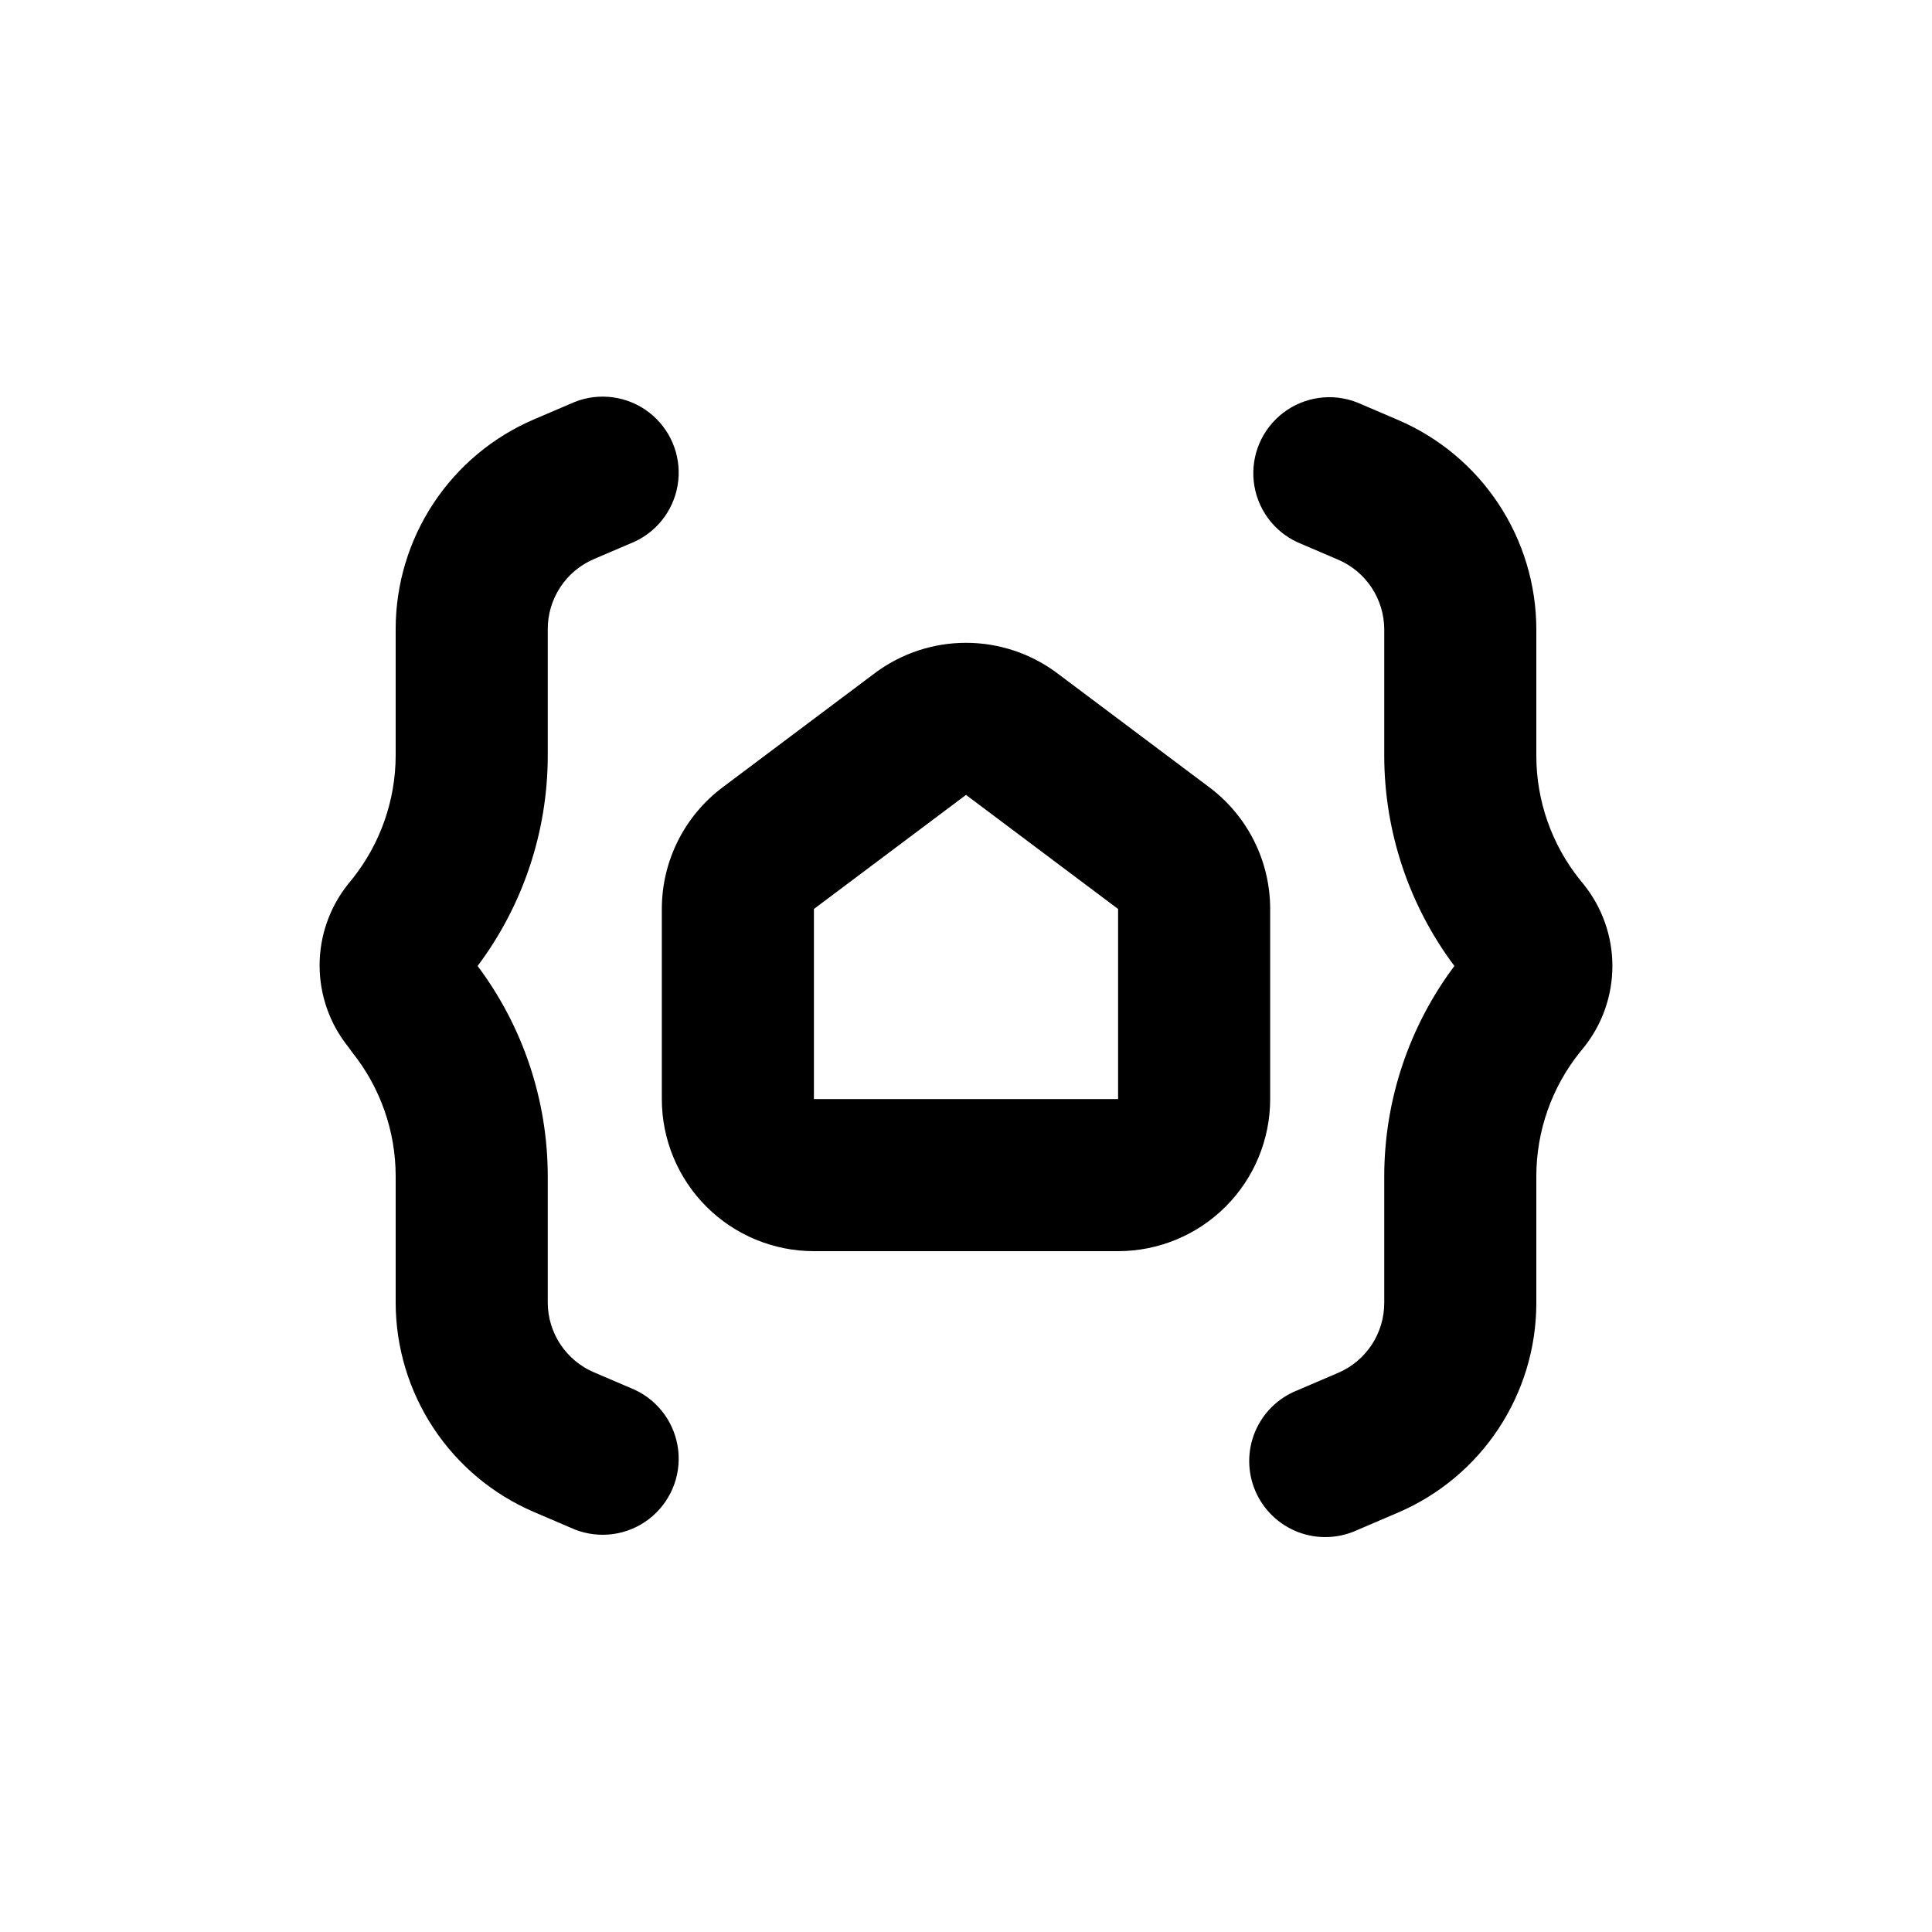
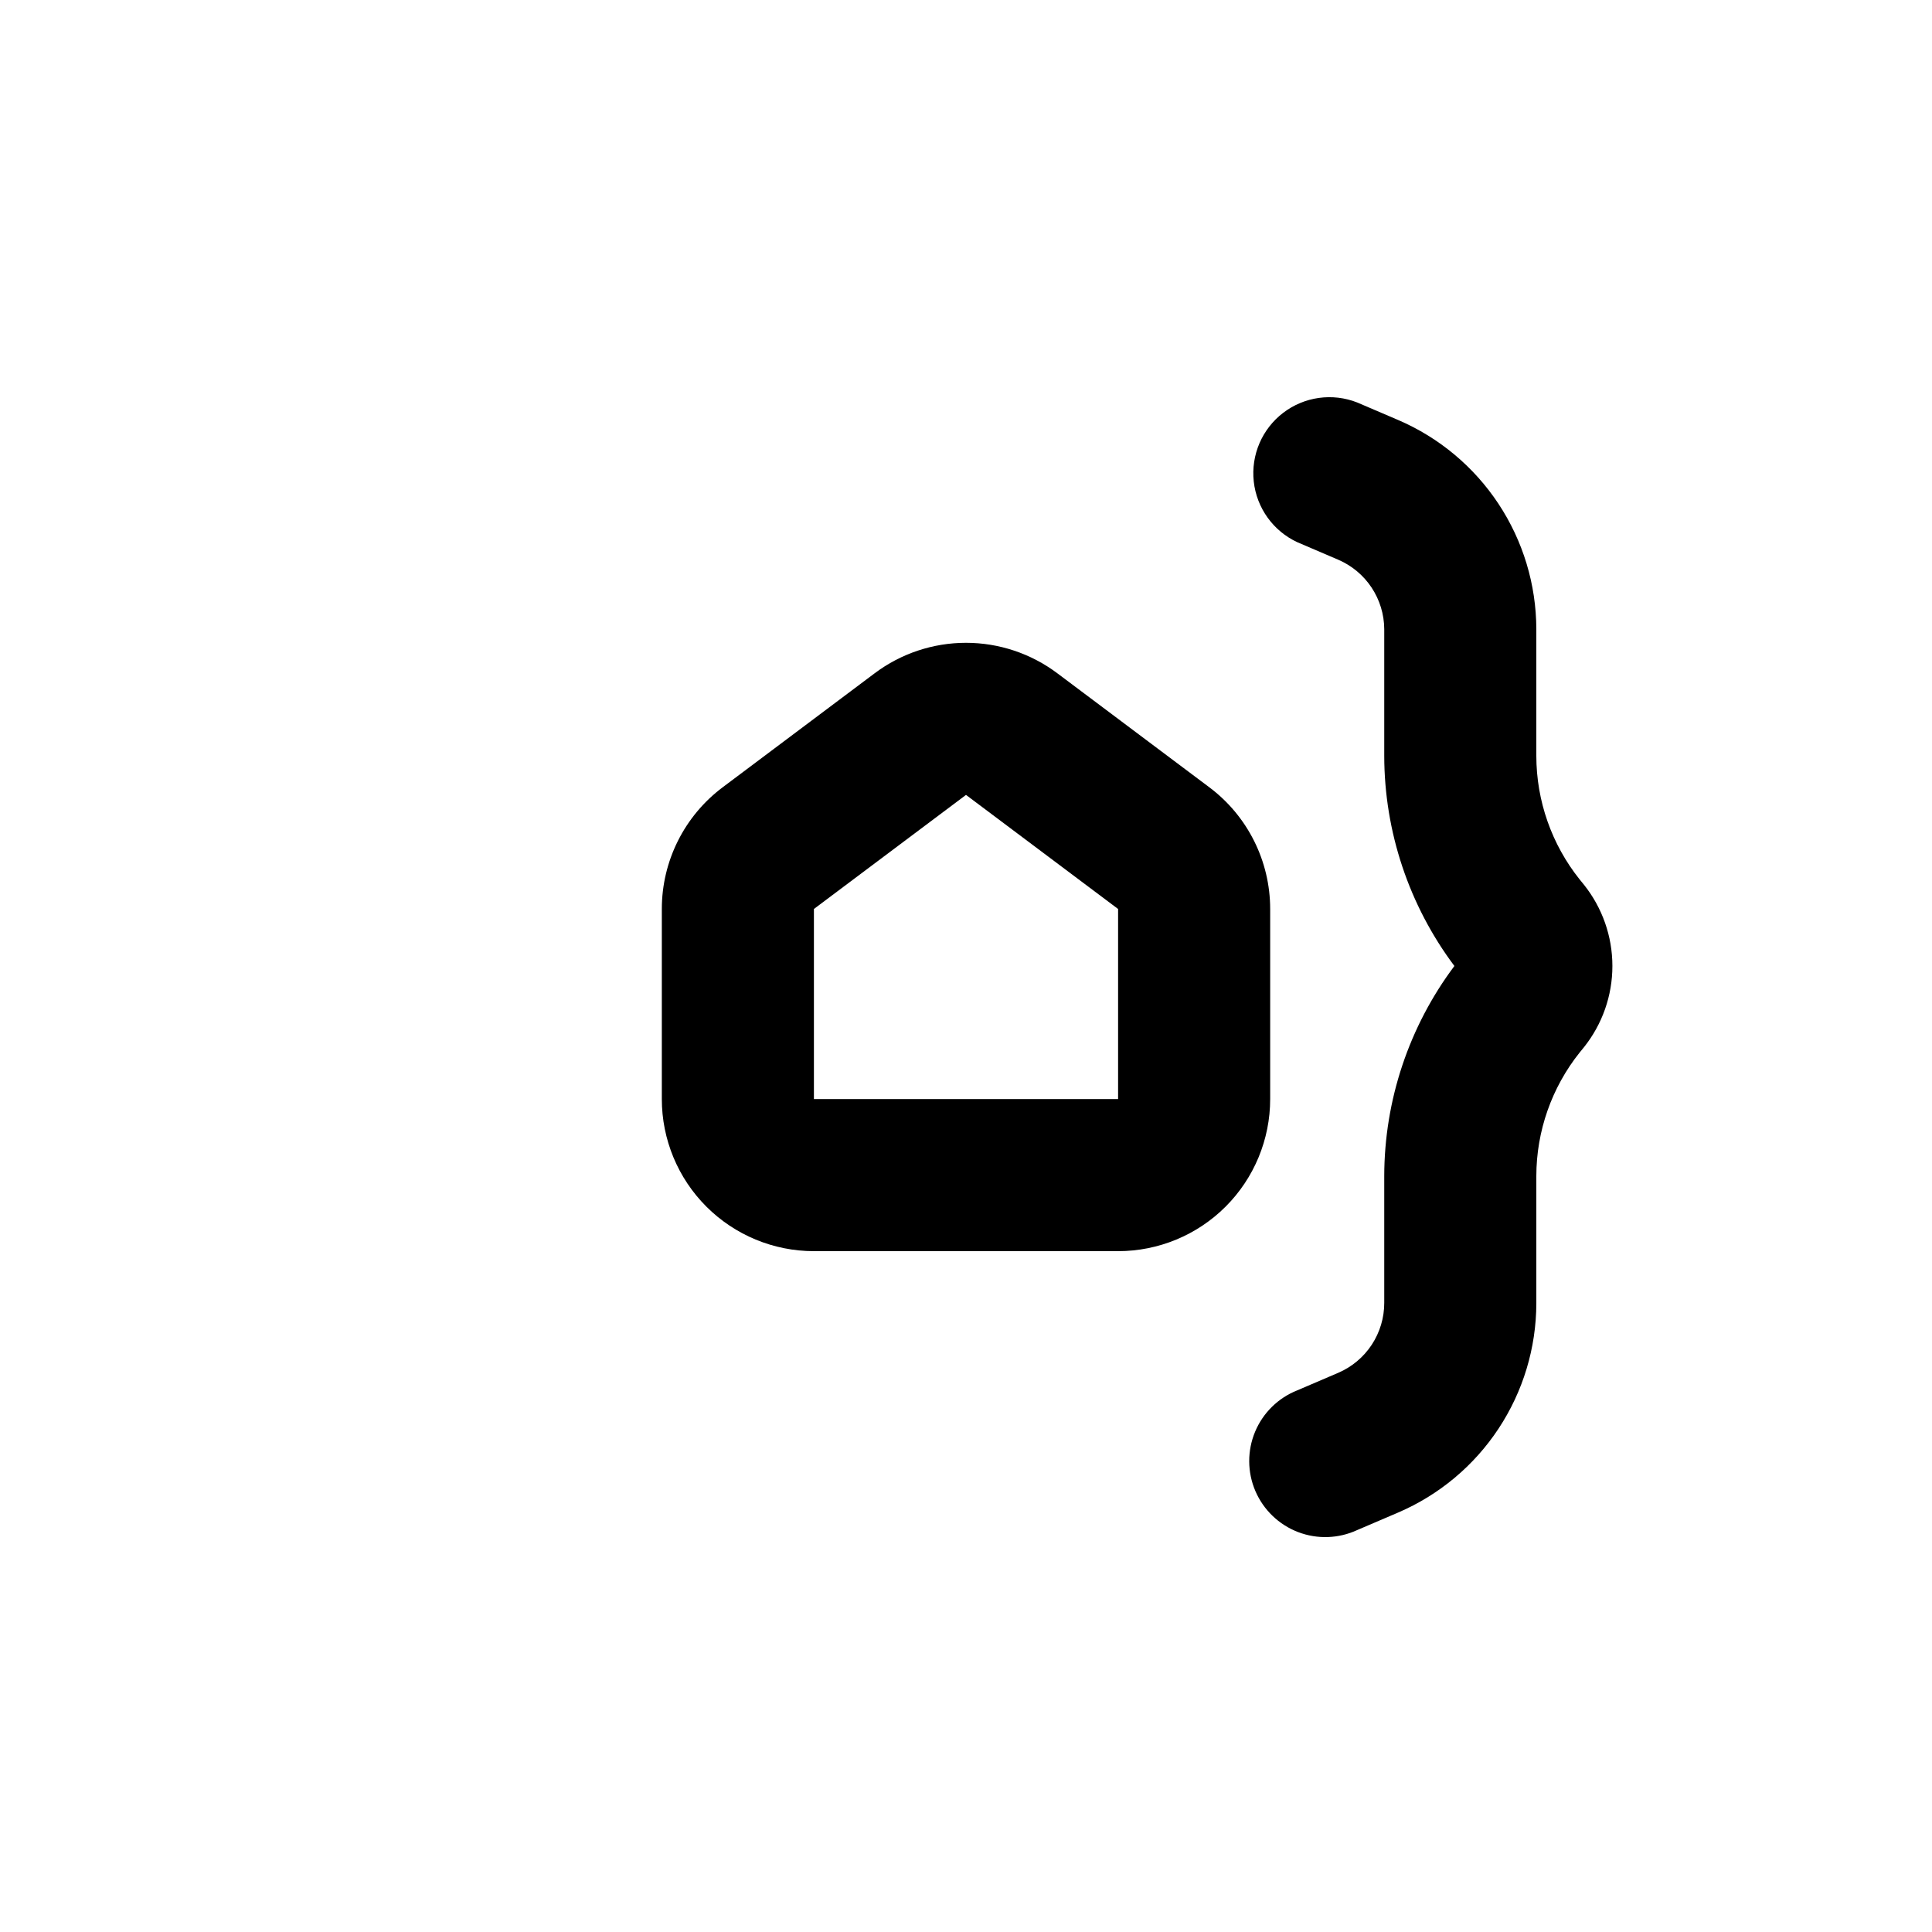
<svg xmlns="http://www.w3.org/2000/svg" fill="#000000" width="800px" height="800px" version="1.1" viewBox="144 144 512 512">
  <g>
    <path d="m424.18 322.41c-6.977-5.231-15.461-8.059-24.18-8.059-8.723 0-17.207 2.828-24.184 8.059l-40.305 30.23c-10.148 7.613-16.121 19.559-16.121 32.242v50.383c0 10.688 4.246 20.941 11.805 28.5 7.559 7.559 17.809 11.805 28.5 11.805h80.609c10.688 0 20.941-4.246 28.5-11.805 7.559-7.559 11.805-17.812 11.805-28.5v-50.383c0-12.684-5.973-24.629-16.125-32.242zm16.125 112.86h-80.609v-50.383l40.305-30.23 40.305 30.23z" />
    <path d="m562.63 377.07c-7.426-9.301-11.473-20.844-11.488-32.746v-33.605c-0.027-11.805-3.512-23.344-10.02-33.191-6.508-9.848-15.758-17.574-26.605-22.227l-10.832-4.637c-6.566-2.59-14.012-1.551-19.621 2.731-5.613 4.285-8.574 11.191-7.805 18.211 0.766 7.016 5.152 13.121 11.555 16.09l10.832 4.637c3.602 1.547 6.672 4.109 8.836 7.375 2.164 3.266 3.332 7.094 3.356 11.012v33.605c0.031 20.074 6.551 39.605 18.59 55.672-12.039 16.062-18.559 35.594-18.59 55.668v33.605c0.008 3.945-1.148 7.805-3.312 11.098-2.168 3.297-5.254 5.883-8.879 7.441l-10.832 4.637c-5.066 1.996-9.109 5.961-11.207 10.988-2.098 5.027-2.07 10.691 0.074 15.699 2.148 5.004 6.231 8.93 11.316 10.879 5.086 1.949 10.746 1.754 15.688-0.535l10.832-4.637c10.848-4.652 20.098-12.379 26.605-22.227 6.508-9.852 9.992-21.387 10.02-33.191v-33.758c0.016-11.898 4.062-23.445 11.488-32.746l1.109-1.359c4.894-6.121 7.562-13.727 7.562-21.562 0-7.84-2.668-15.445-7.562-21.566z" />
-     <path d="m237.37 422.92c7.426 9.301 11.477 20.848 11.488 32.746v33.605c0.027 11.805 3.512 23.344 10.02 33.191s15.758 17.574 26.609 22.227l10.832 4.637c6.566 2.59 14.008 1.555 19.621-2.731 5.609-4.285 8.57-11.191 7.801-18.207-0.766-7.019-5.148-13.125-11.555-16.094l-10.832-4.637v0.004c-3.598-1.551-6.668-4.113-8.836-7.379-2.164-3.266-3.332-7.094-3.356-11.012v-33.605c-0.027-20.074-6.551-39.605-18.59-55.668 12.039-16.066 18.562-35.598 18.59-55.672v-33.605c-0.004-3.945 1.148-7.805 3.316-11.098 2.164-3.297 5.254-5.883 8.875-7.441l10.832-4.637c6.406-2.969 10.789-9.074 11.555-16.09 0.77-7.016-2.191-13.926-7.801-18.207-5.613-4.285-13.055-5.32-19.621-2.731l-10.832 4.637v-0.004c-10.852 4.652-20.102 12.383-26.609 22.23-6.508 9.848-9.992 21.387-10.02 33.191v33.605-0.004c-0.012 11.902-4.062 23.445-11.488 32.75l-1.109 1.359h0.004c-4.898 6.117-7.566 13.723-7.566 21.562s2.668 15.441 7.566 21.562z" />
  </g>
</svg>